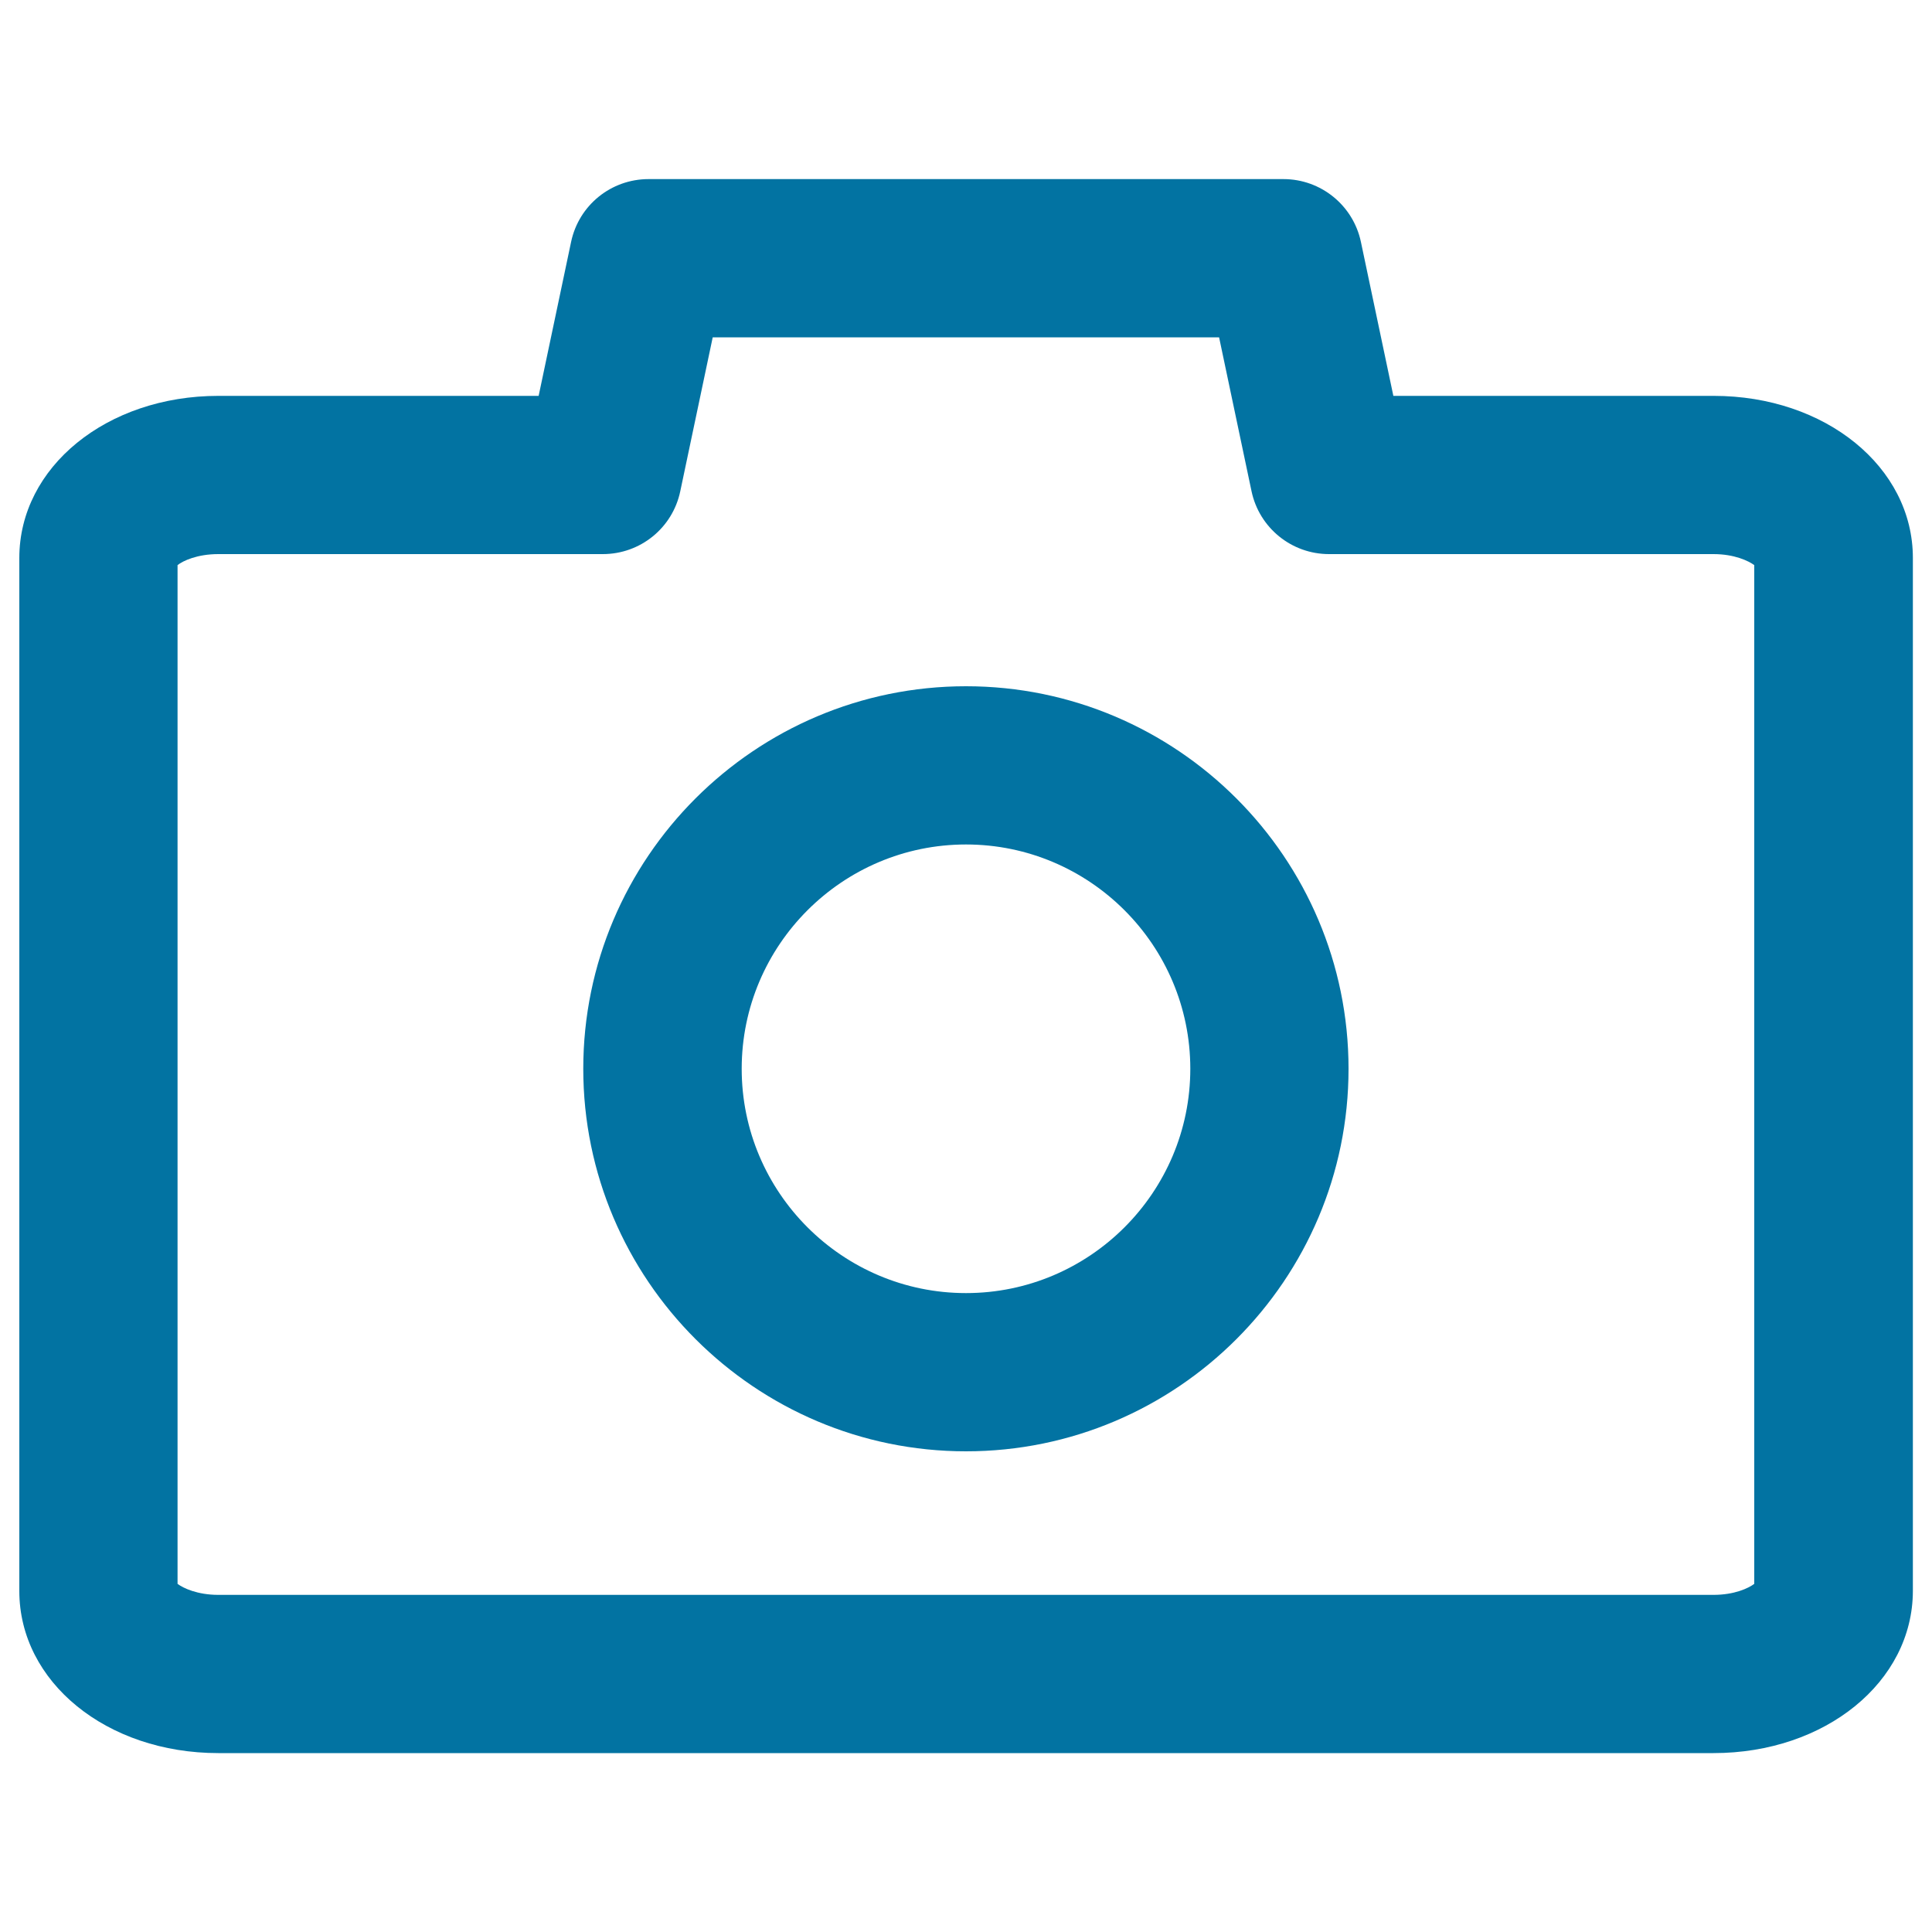
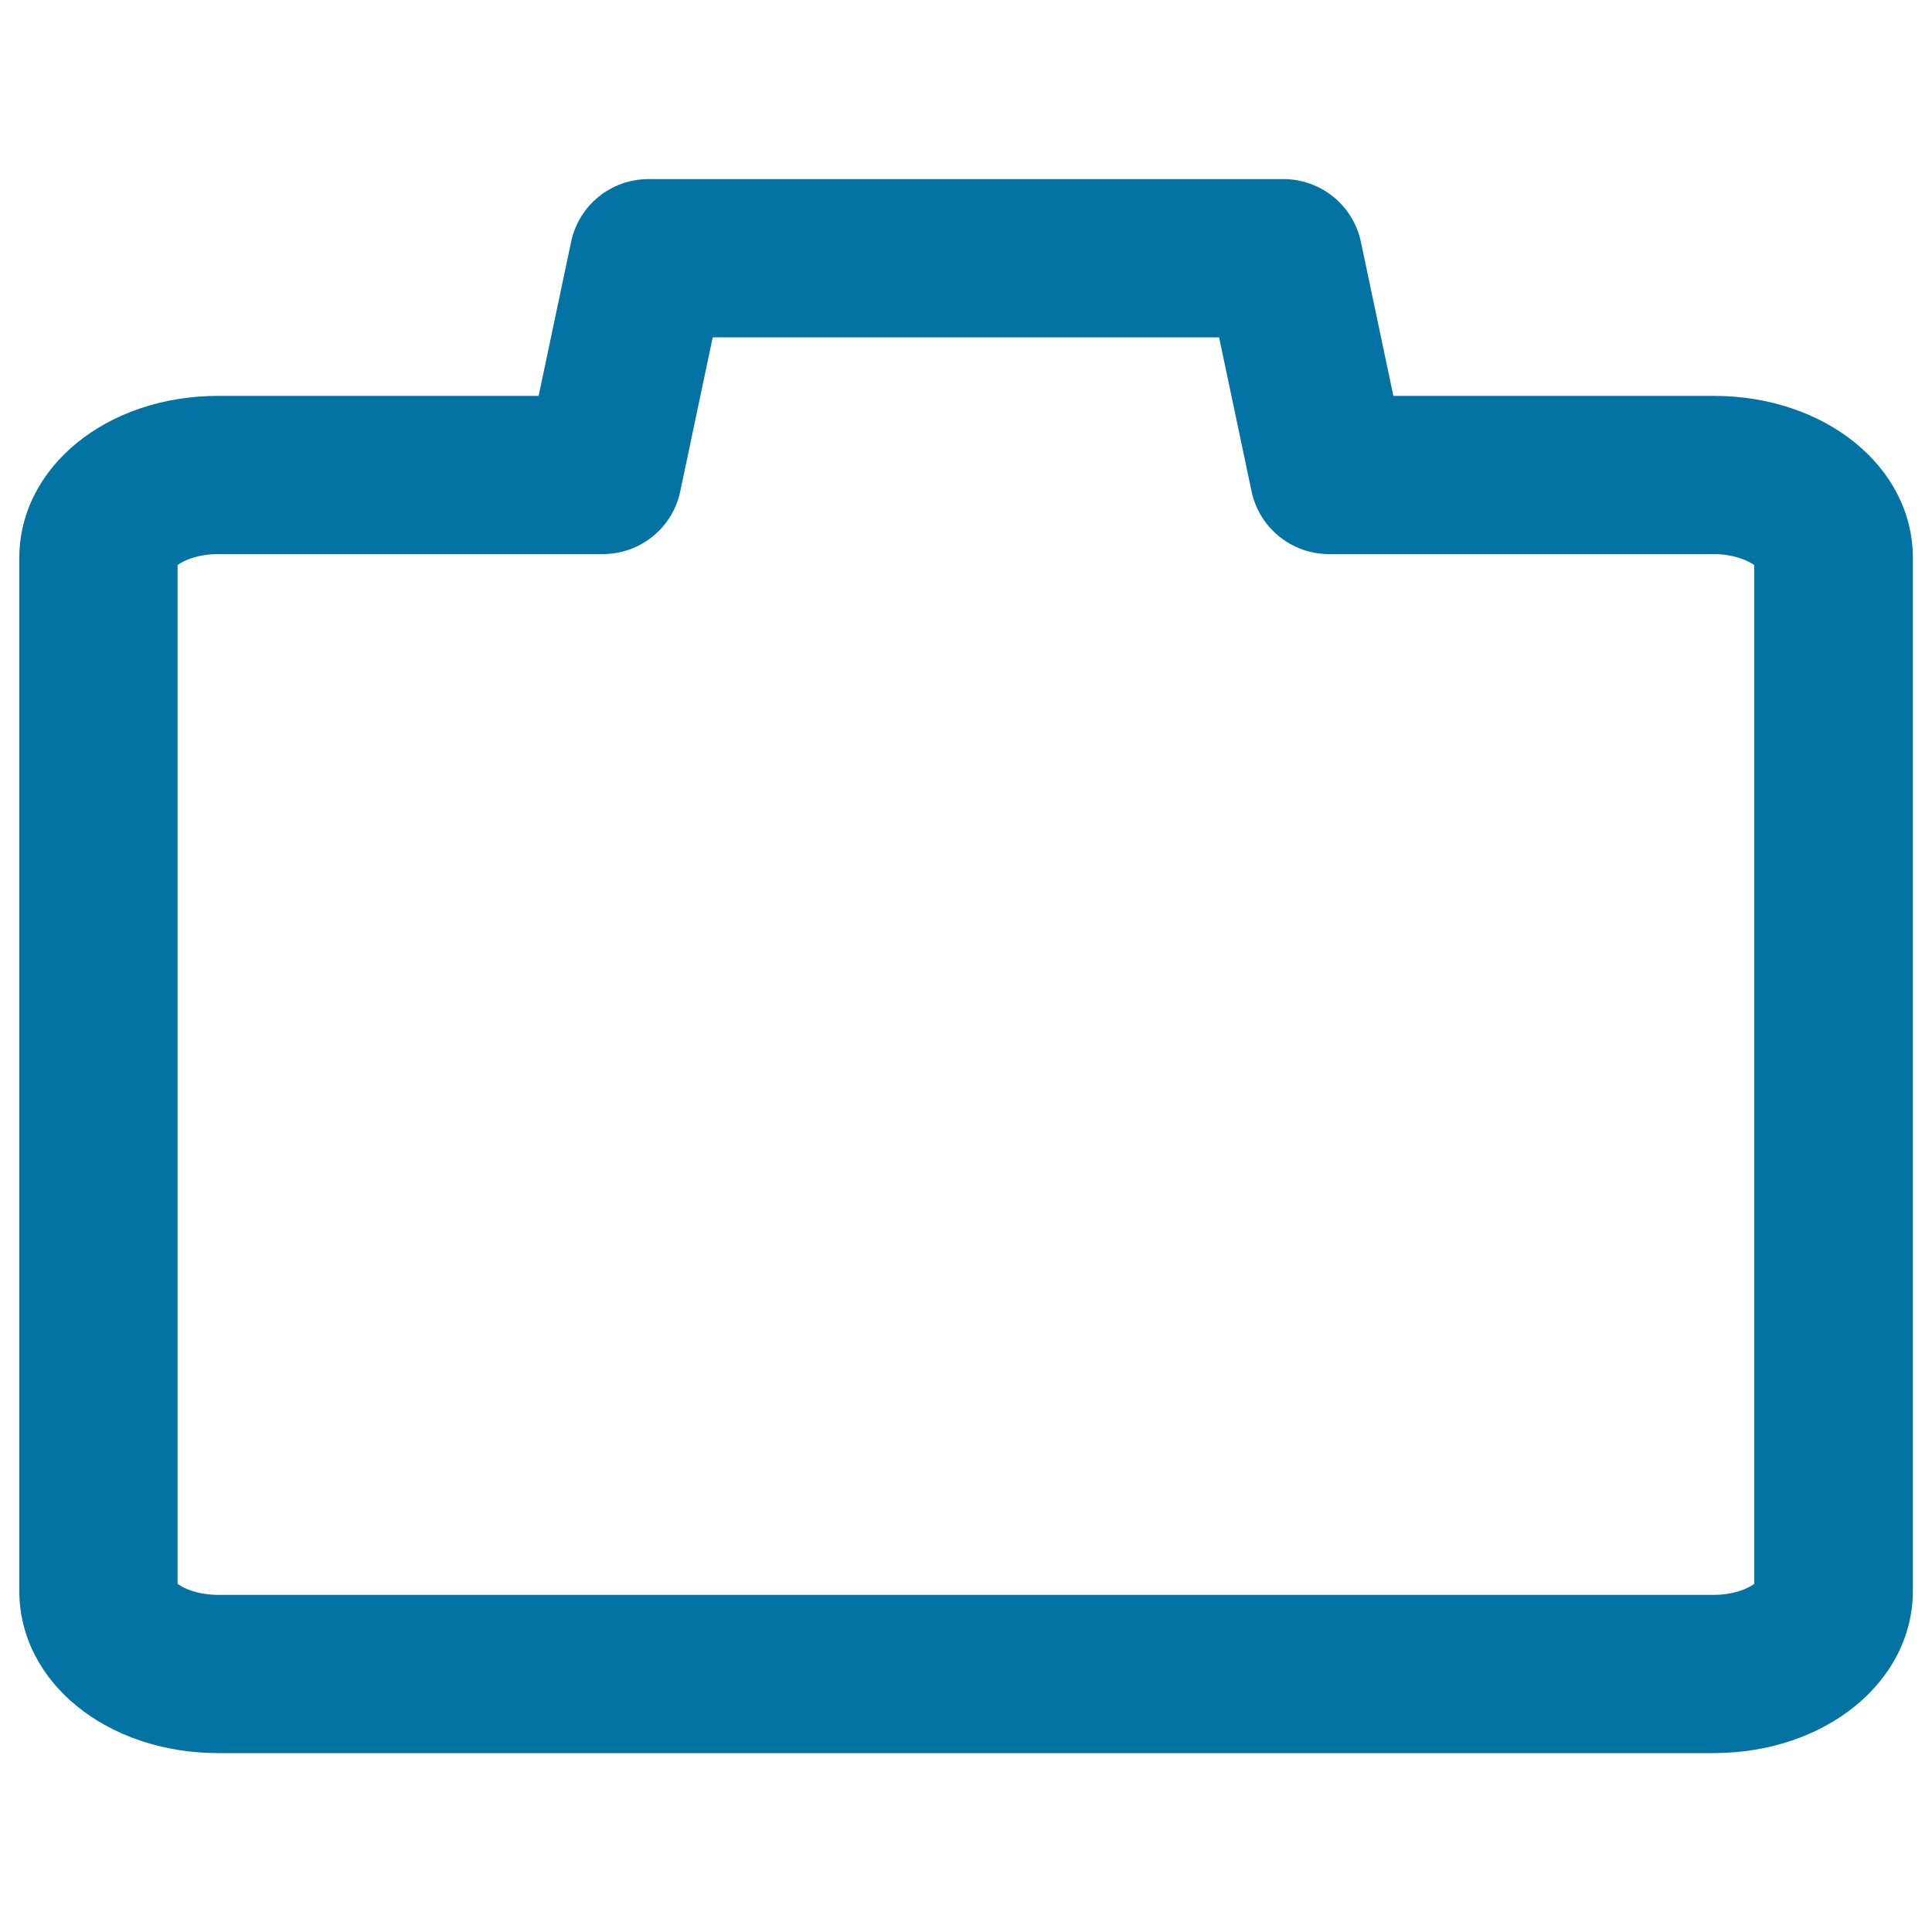
<svg xmlns="http://www.w3.org/2000/svg" viewBox="0 0 1000 1000" style="fill:#0273a2">
  <title>Digital Camera SVG icon</title>
  <g>
    <g>
      <g>
        <path d="M886.9,907.4H113c-57.8,0-103-36.8-103-83.9V288.8c0-47.1,45.3-83.9,103-83.9h165.8l16.8-79.7c4-19,20.7-32.5,40.1-32.5h328.6c19.4,0,36.1,13.6,40.1,32.5l16.8,79.7h165.8c57.8,0,103.1,36.8,103.1,83.9v534.7C990,870.6,944.7,907.4,886.9,907.4z M91.9,819.8c2.9,2.2,10.3,5.7,21.1,5.7h773.9c10.9,0,18.2-3.5,21.1-5.7V292.5c-3-2.2-10.3-5.7-21.1-5.7h-199c-19.4,0-36.1-13.6-40.1-32.5L631,174.6H368.9l-16.8,79.7c-4,19-20.7,32.5-40.1,32.5h-199c-10.8,0-18.2,3.4-21.1,5.7L91.9,819.8L91.9,819.8z" />
      </g>
      <g>
-         <path d="M500,751.2c-109.2,0-198.1-88.9-198.1-198c0-109.2,88.9-198,198.1-198c109.2,0,198,88.8,198,198C698,662.4,609.2,751.2,500,751.2z M500,437.1c-64,0-116.1,52.1-116.1,116.1c0,64,52.1,116.1,116.1,116.1c64,0,116.1-52.1,116.1-116.1C616.1,489.2,564,437.1,500,437.1z" />
-       </g>
+         </g>
    </g>
  </g>
</svg>